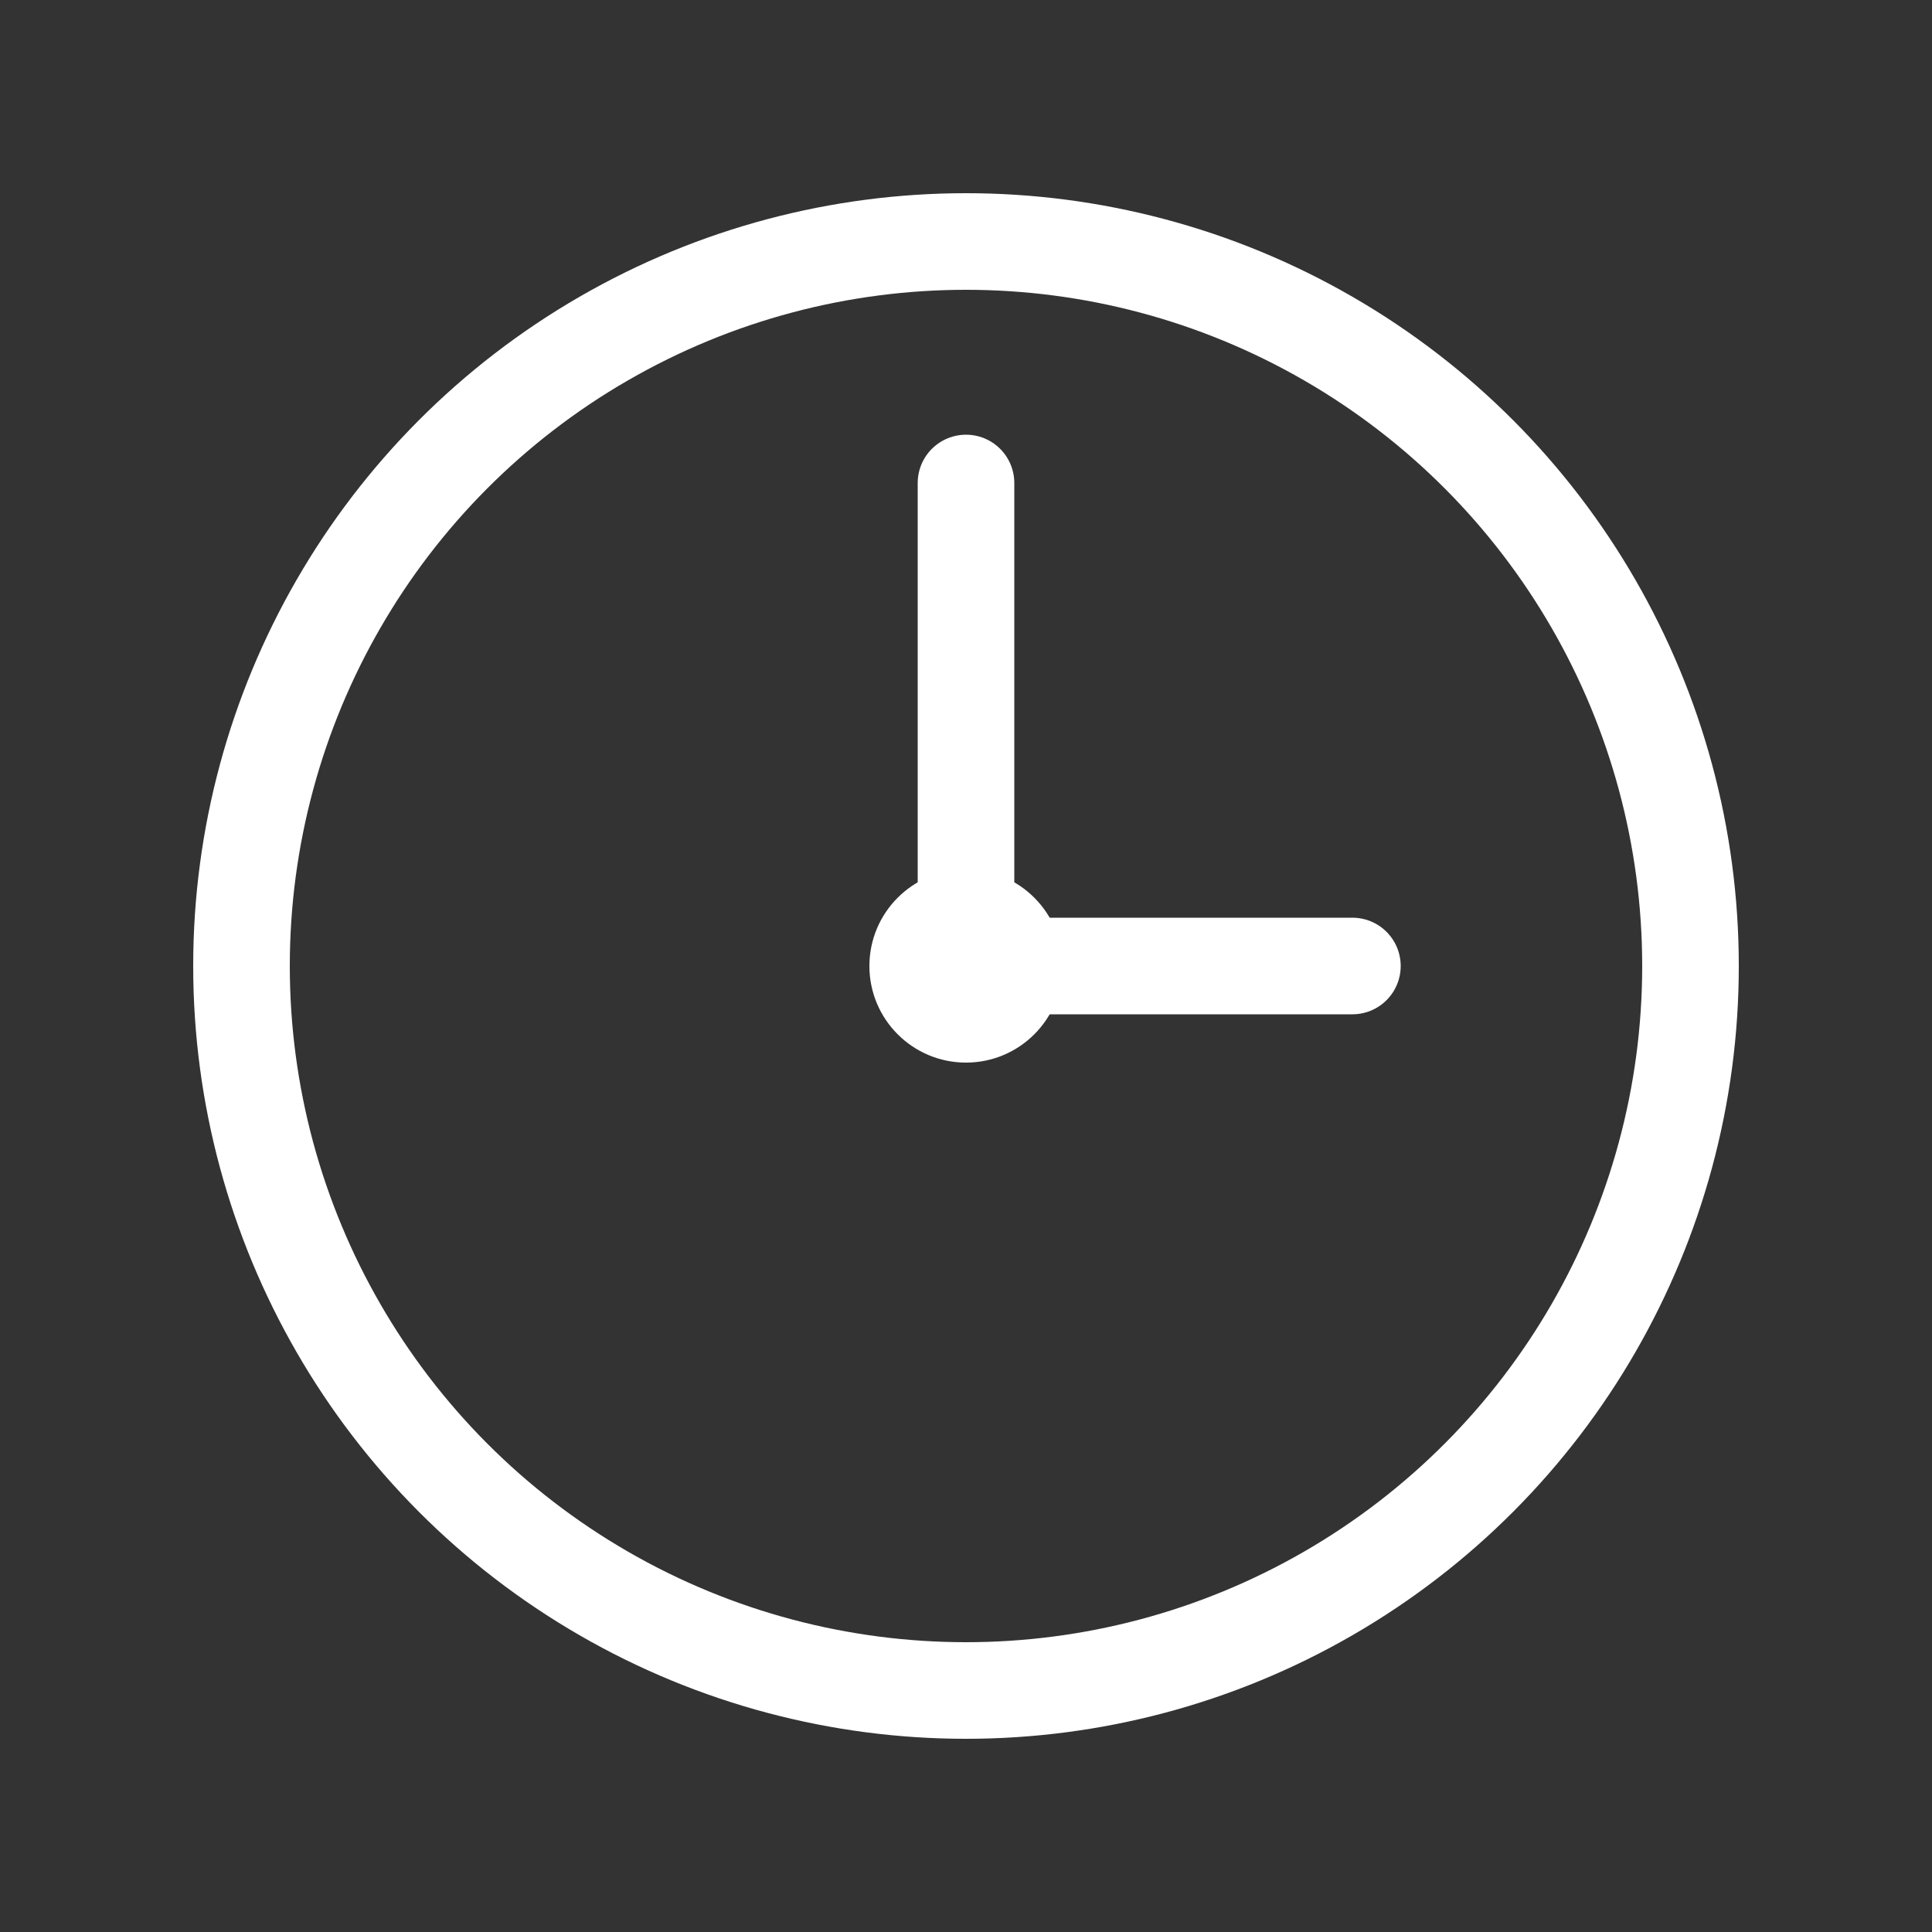
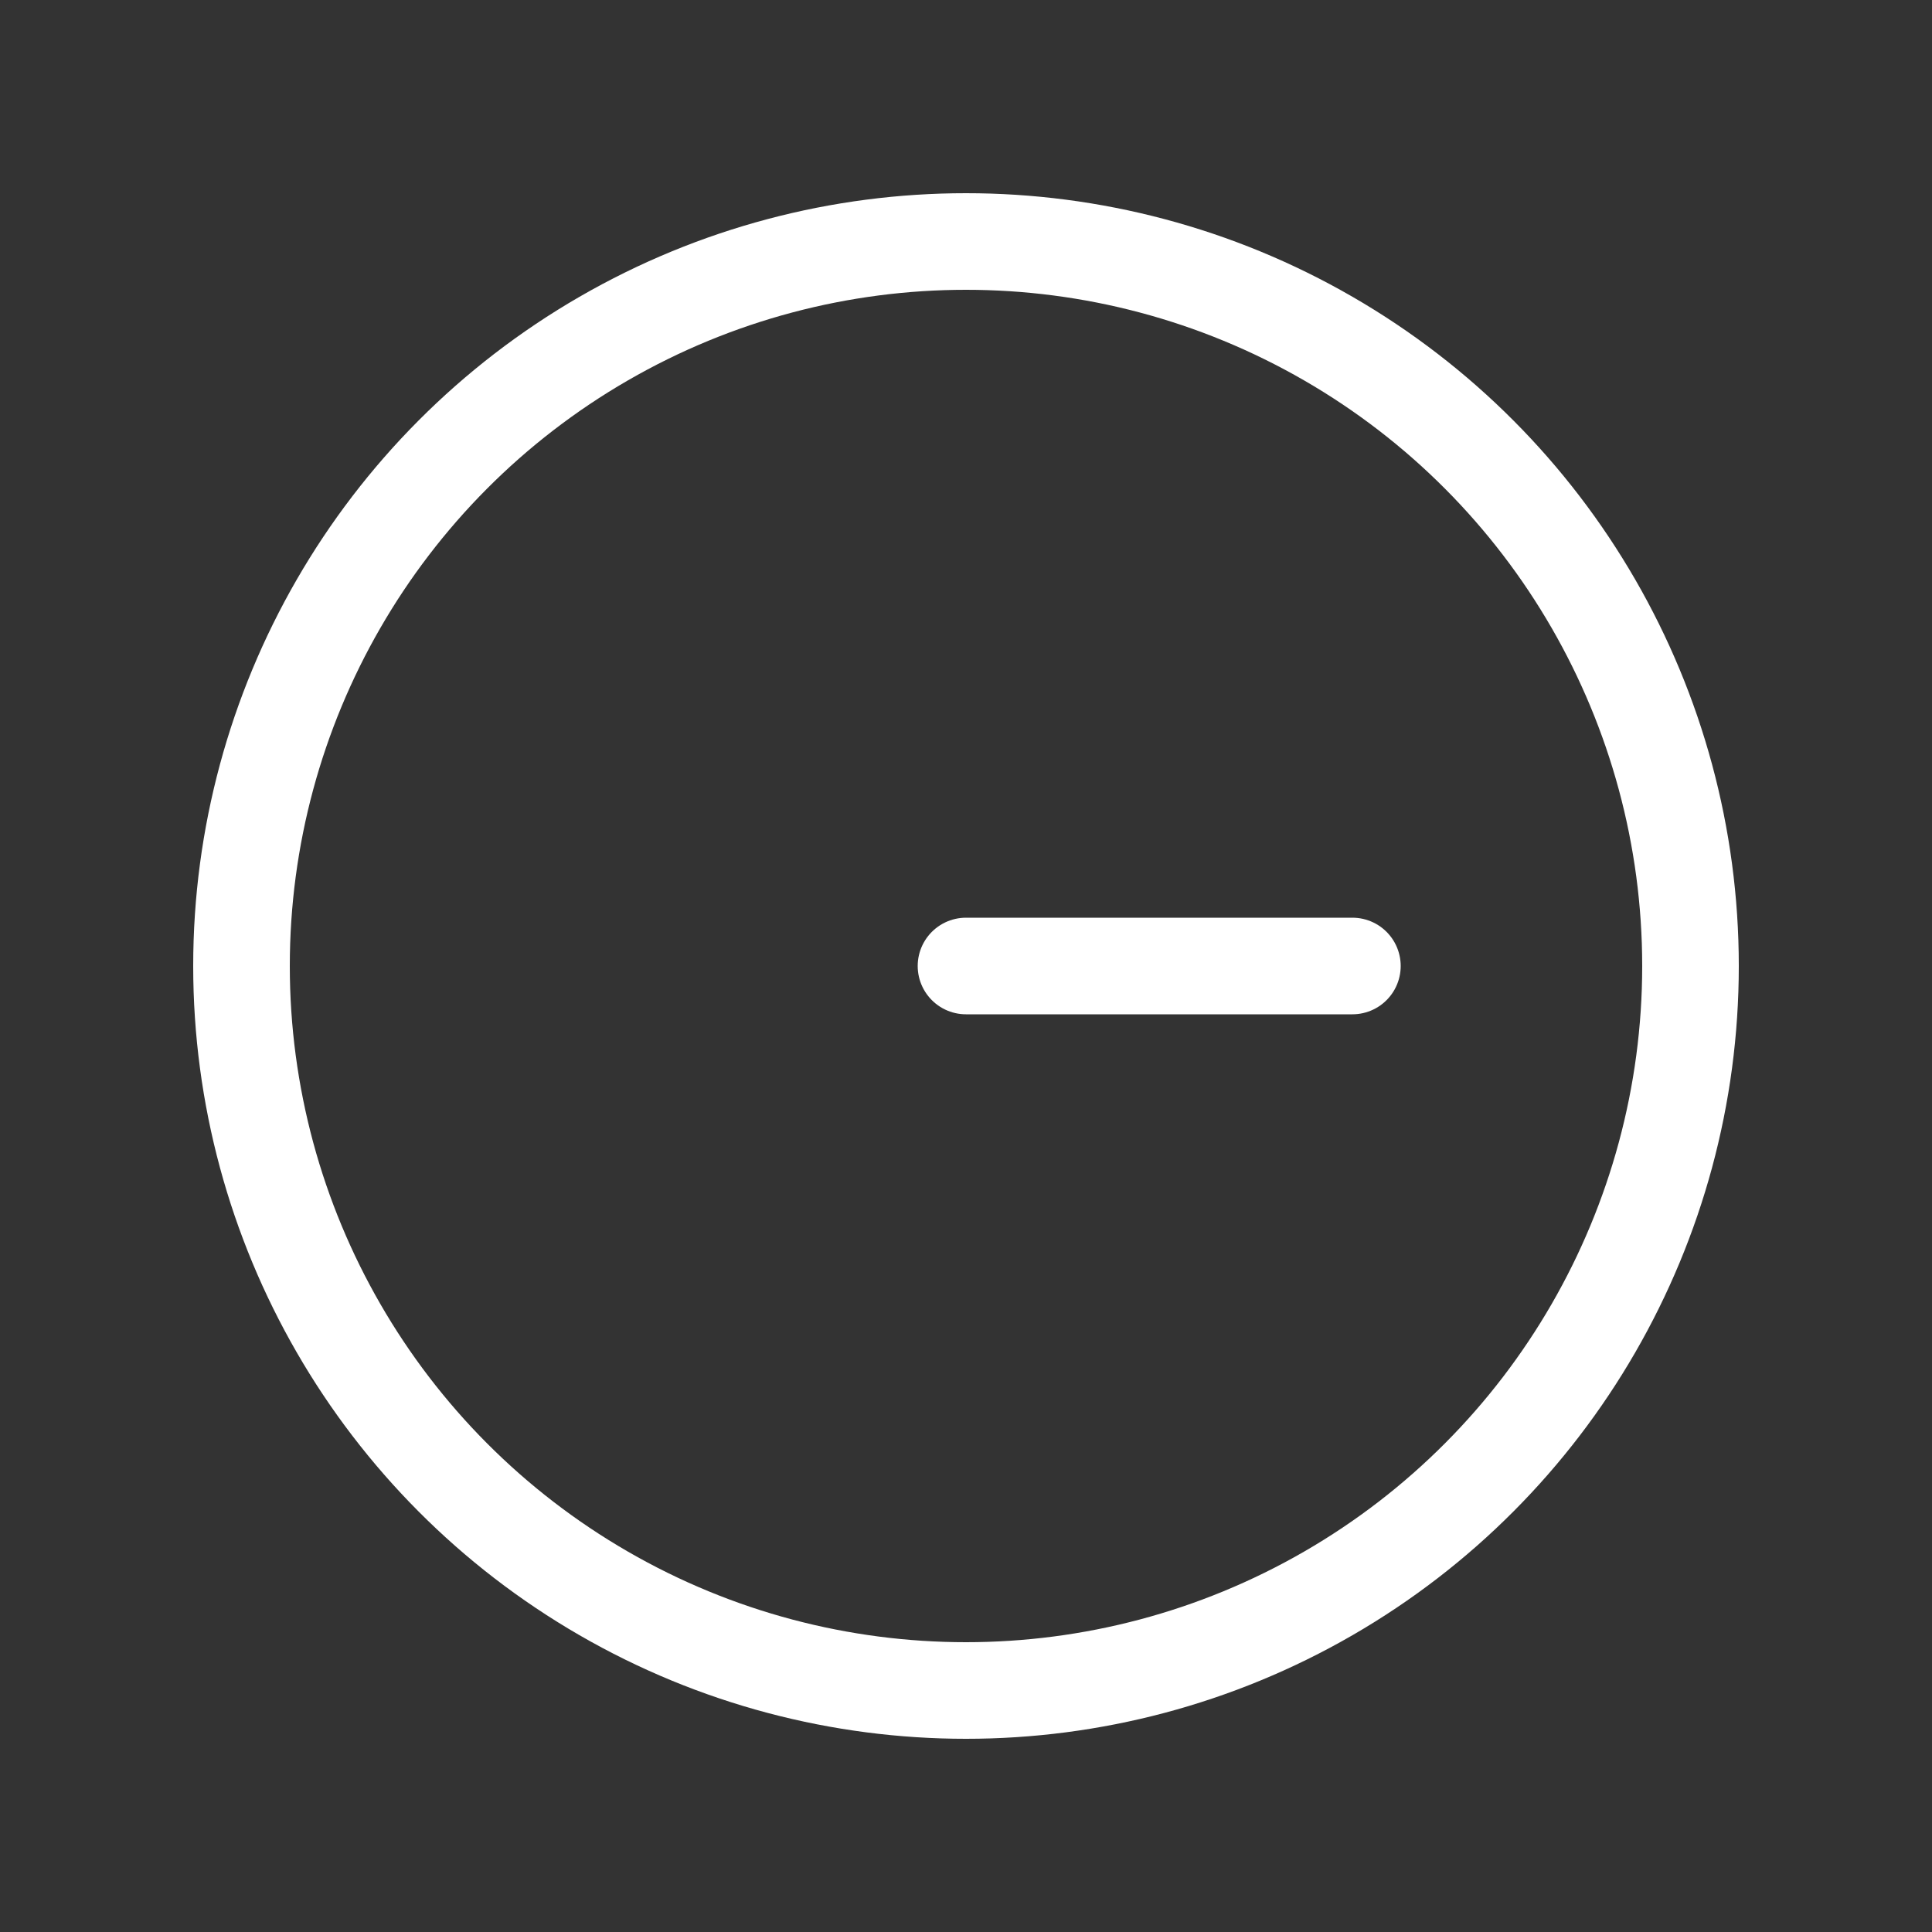
<svg xmlns="http://www.w3.org/2000/svg" width="40" height="40" viewBox="0 0 40 40">
  <rect x="0" y="0" width="40" height="40" fill="#333333" stroke="none" />
  <circle cx="20" cy="20" r="15" fill="none" stroke="#FFFFFF" stroke-width="2" />
-   <line x1="20" y1="20" x2="20" y2="10" stroke="#FFFFFF" stroke-width="2" stroke-linecap="round" />
  <line x1="20" y1="20" x2="28" y2="20" stroke="#FFFFFF" stroke-width="2" stroke-linecap="round" />
-   <circle cx="20" cy="20" r="2" fill="#FFFFFF" />
</svg>